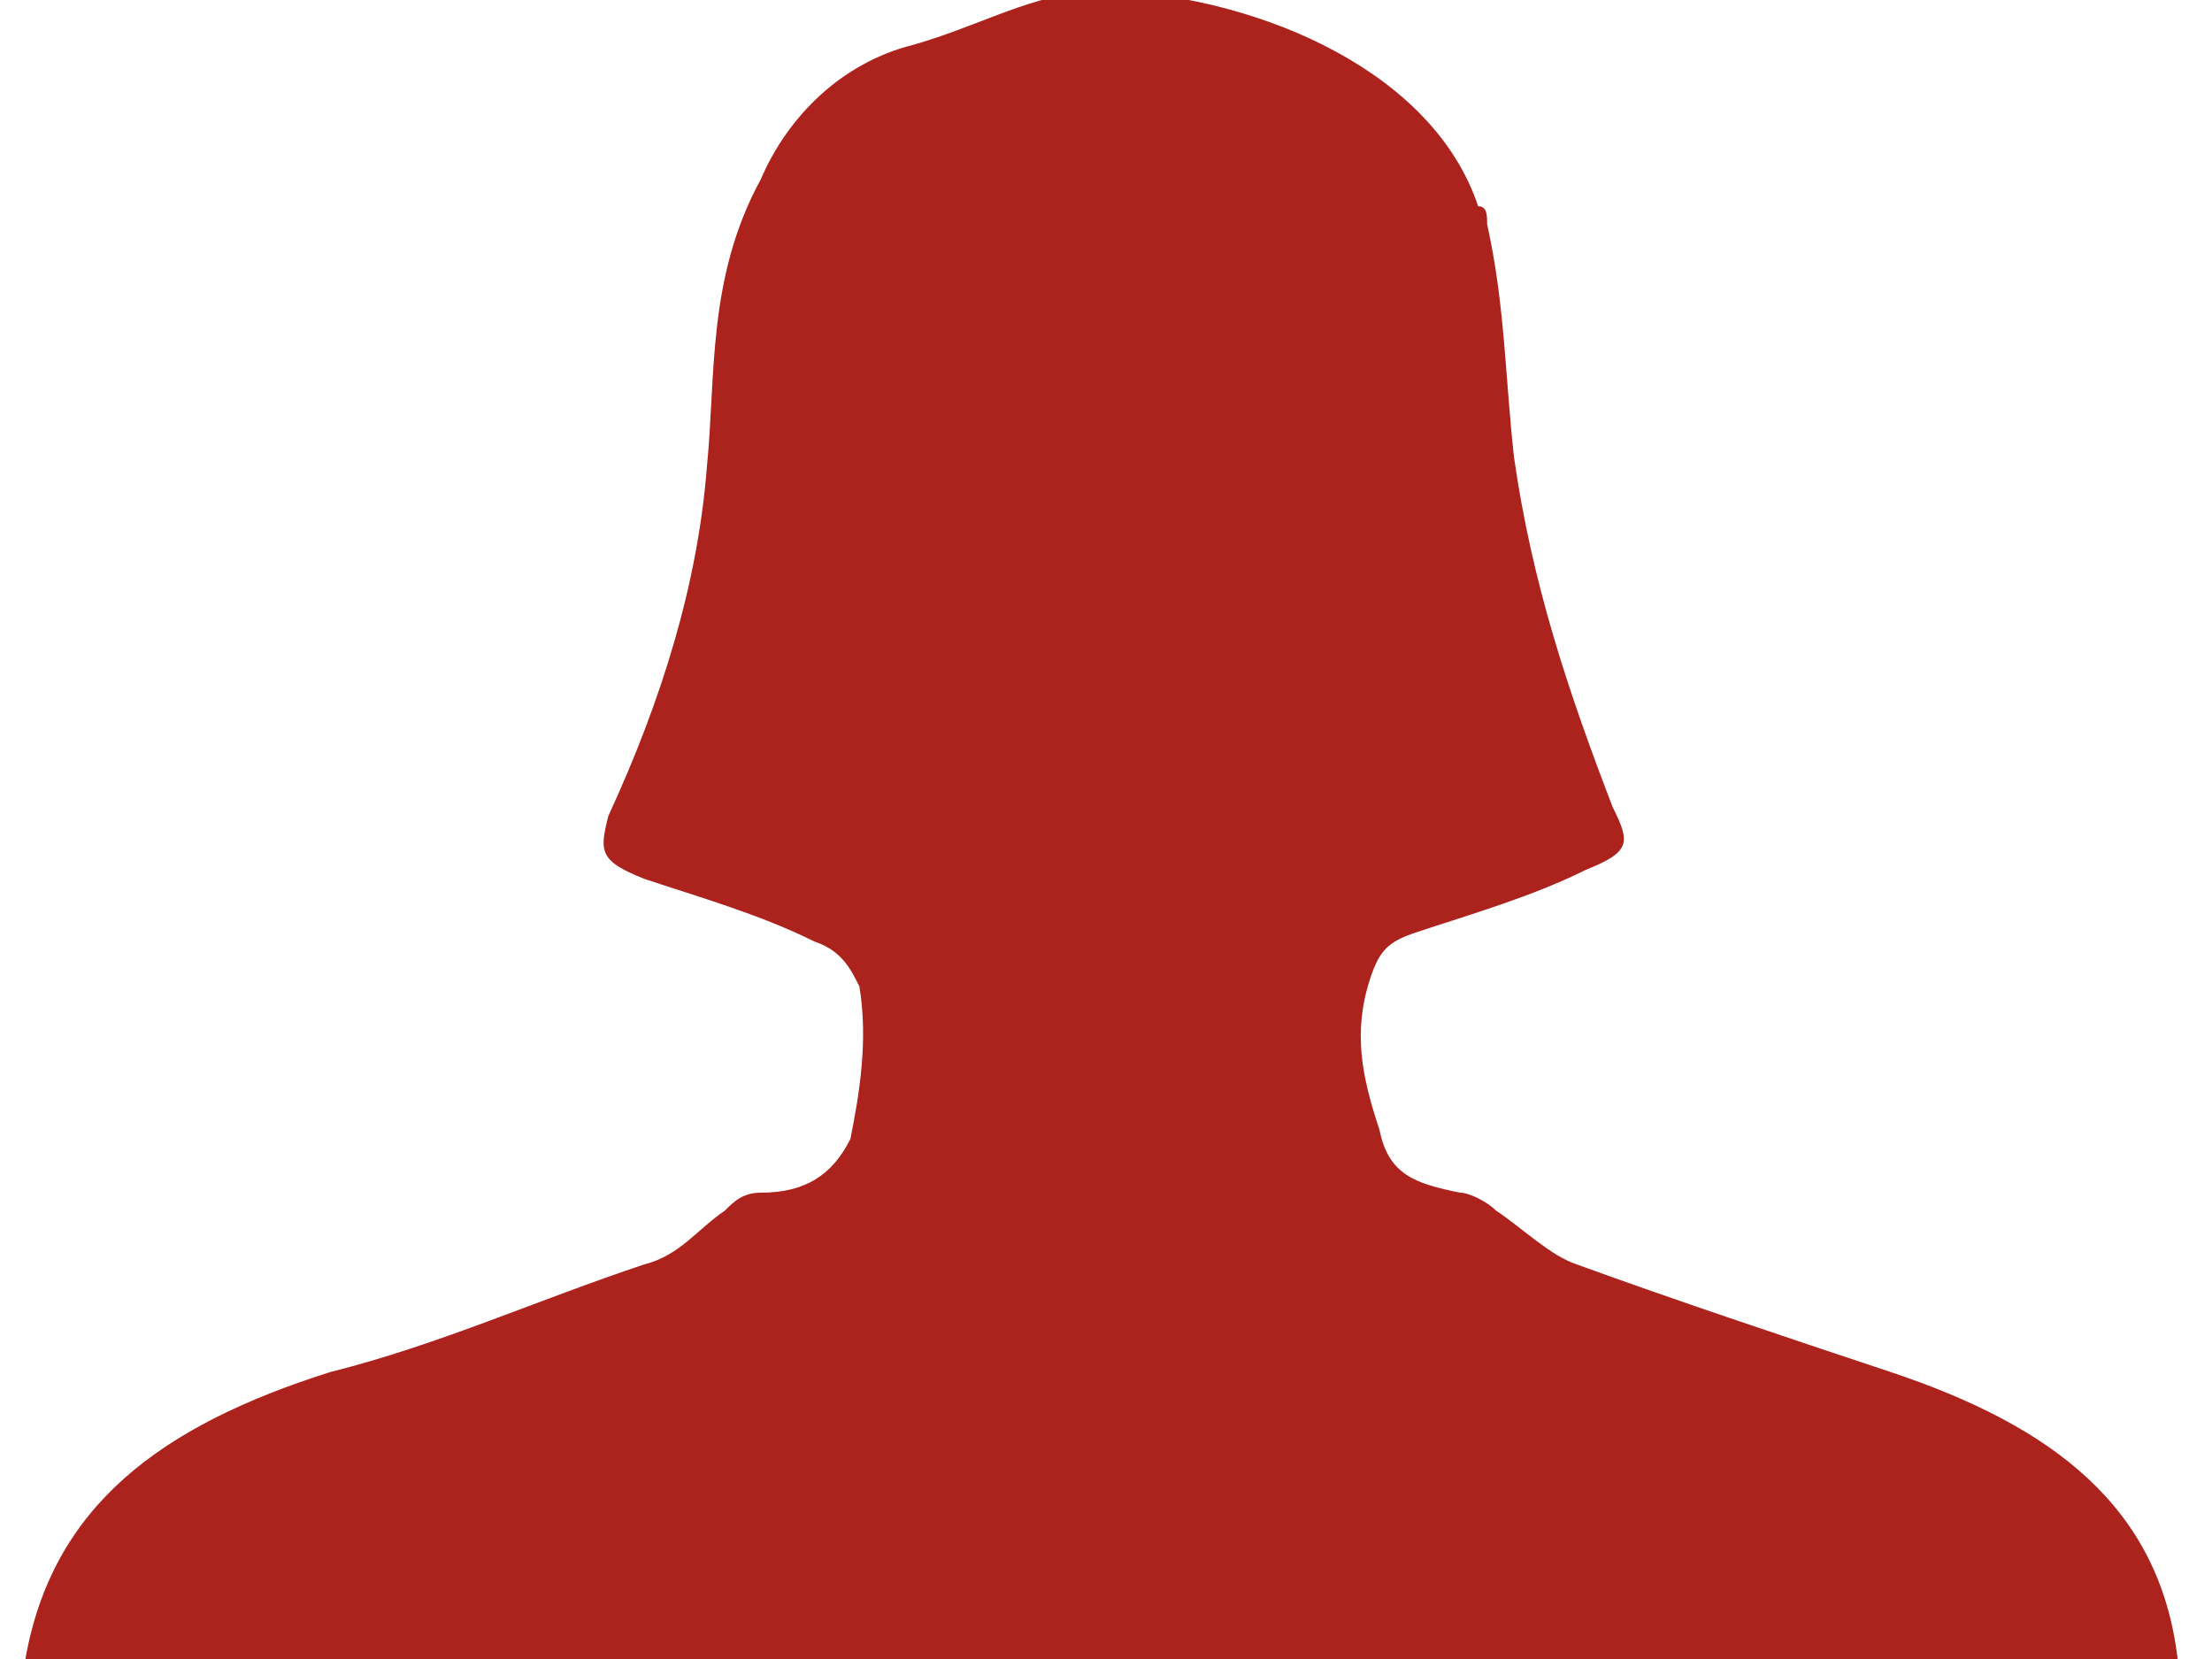
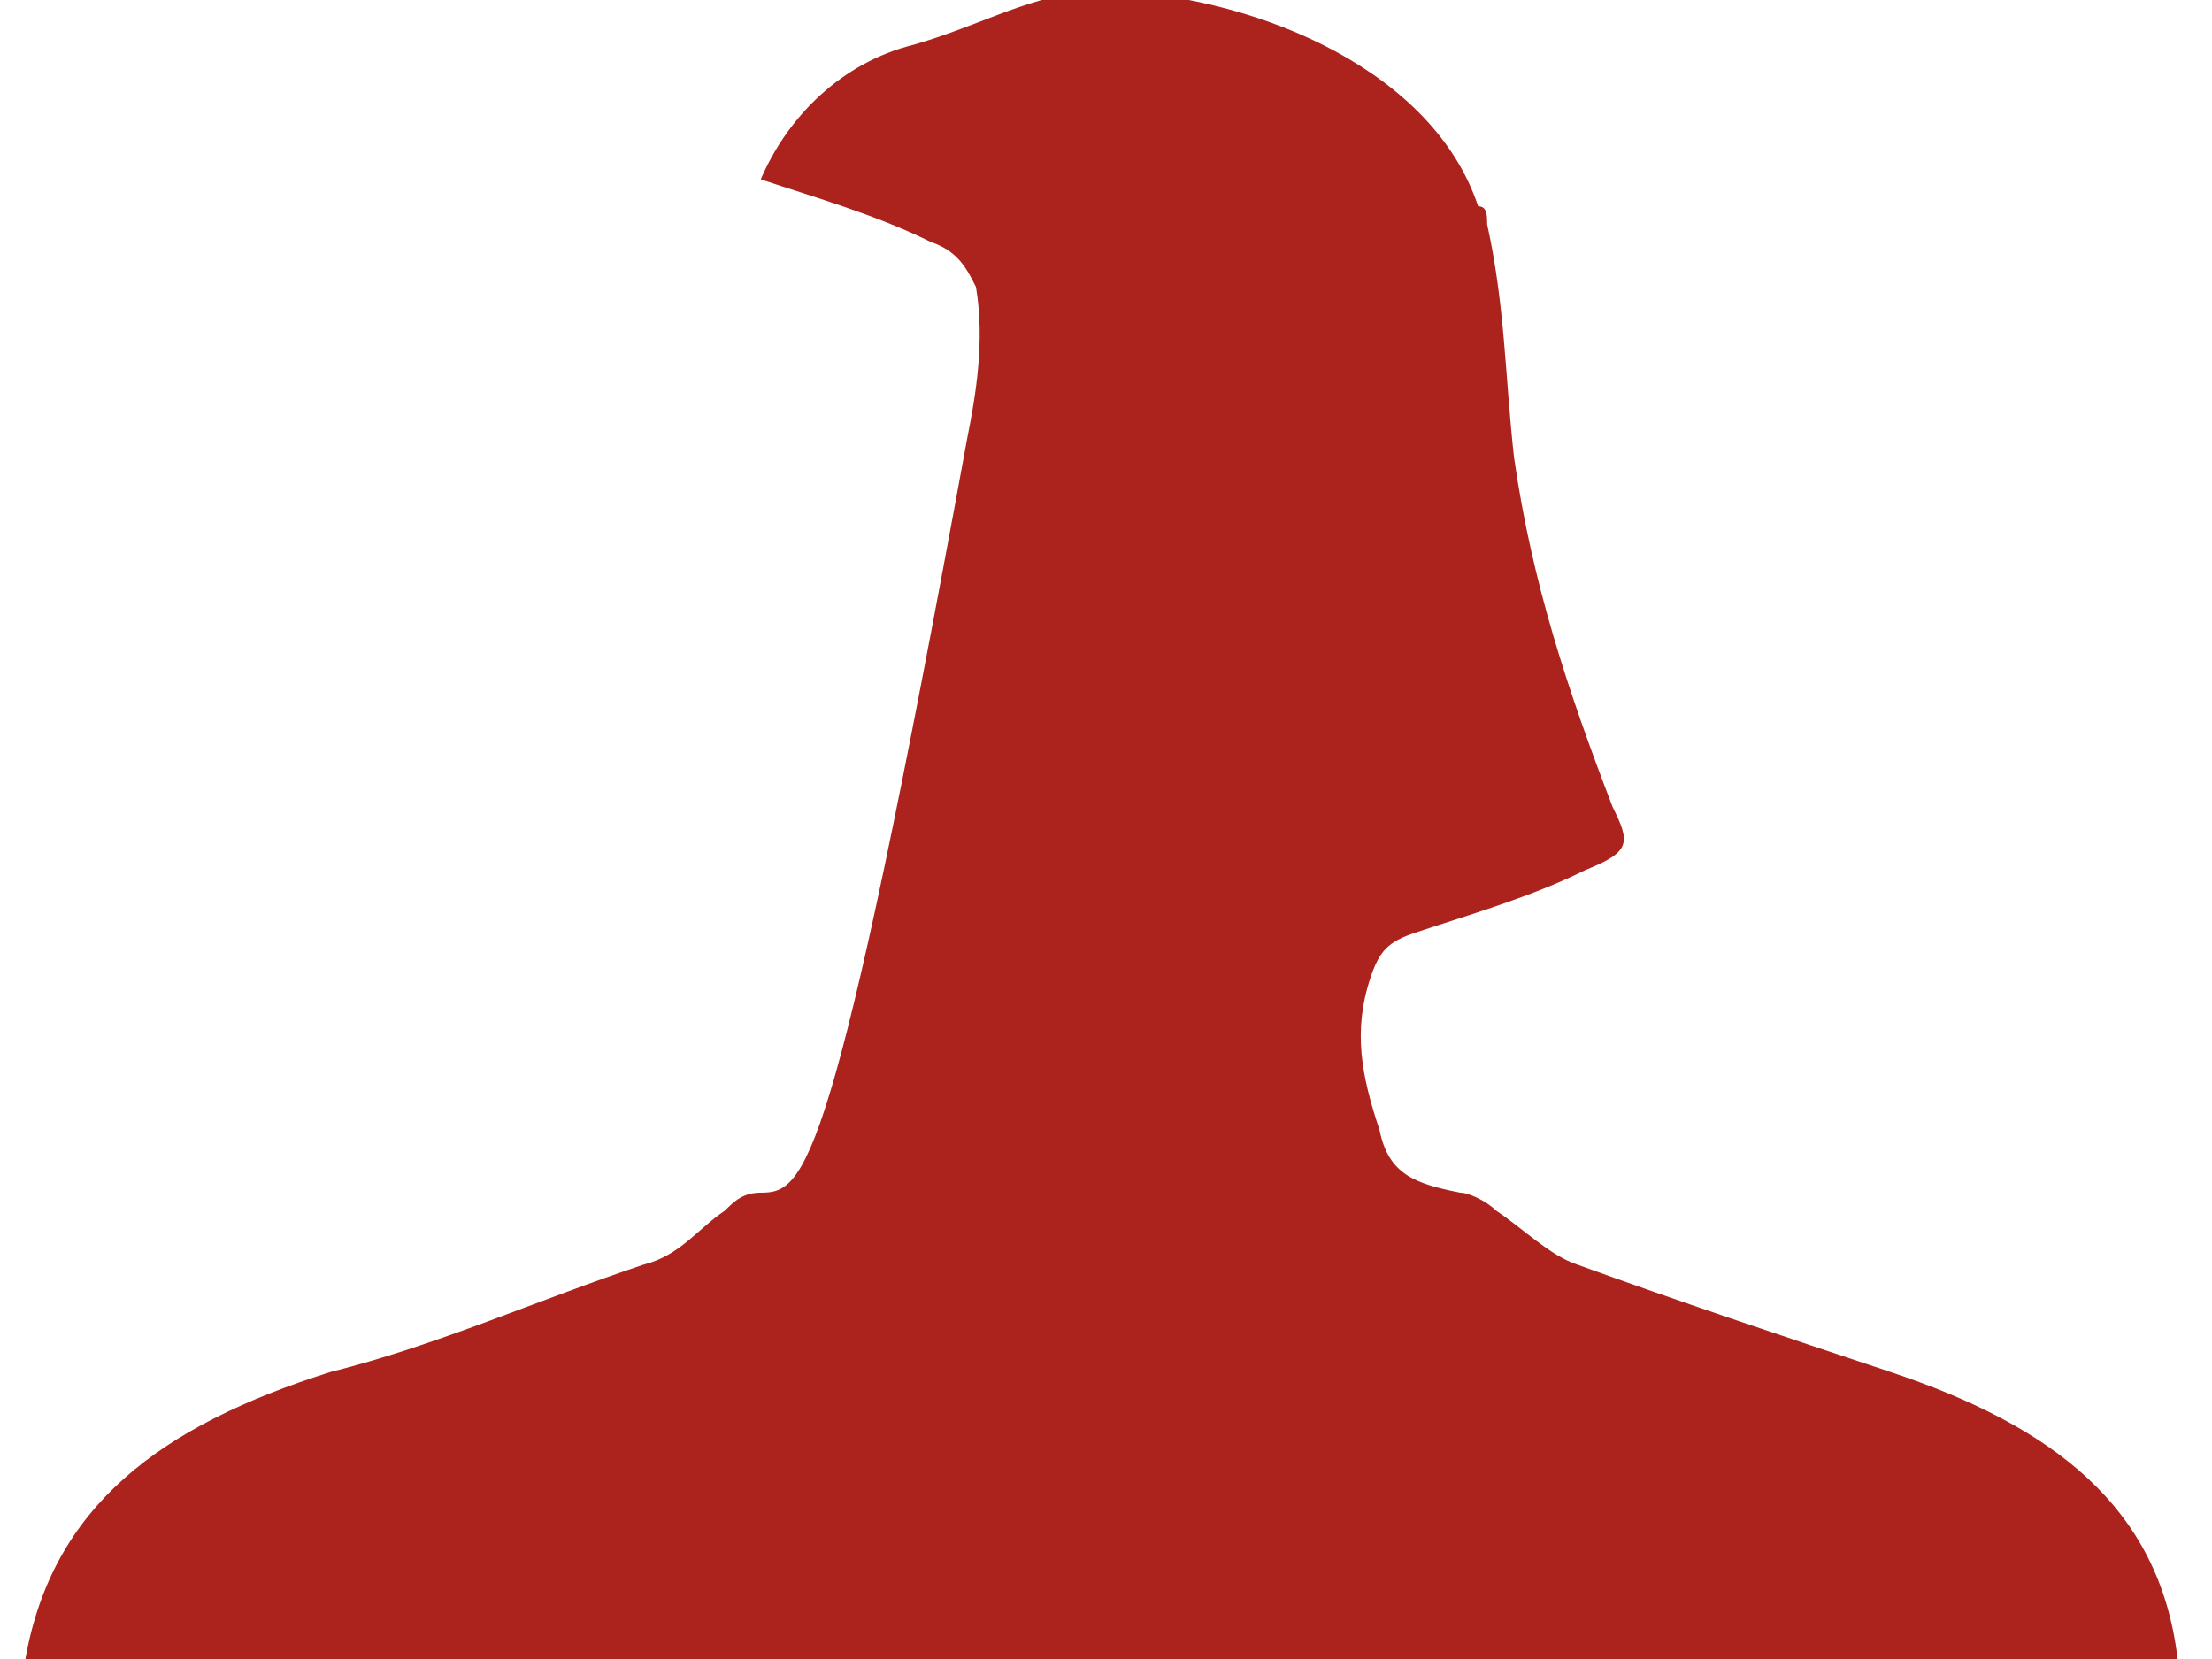
<svg xmlns="http://www.w3.org/2000/svg" width="24" height="18" viewBox="0 0 24.1 18.5">
-   <path d="M20.8 15.3c-1.2-0.4-2.4-0.8-3.5-1.2 -0.3-0.1-0.6-0.4-0.9-0.6 -0.1-0.1-0.3-0.2-0.4-0.2 -0.5-0.1-0.8-0.2-0.9-0.7 -0.2-0.6-0.3-1.1-0.1-1.7 0.1-0.3 0.2-0.4 0.5-0.5 0.6-0.2 1.3-0.4 1.9-0.7 0.5-0.2 0.5-0.3 0.3-0.7 -0.5-1.3-0.9-2.5-1.1-3.9 -0.1-0.9-0.1-1.7-0.3-2.6h0c0-0.1 0-0.2-0.1-0.2 -0.5-1.5-2.4-2.3-4-2.4 0 0 0 0 0 0 -0.1 0-0.2 0-0.4 0 -0.7 0.1-1.2 0.4-1.9 0.6 -0.8 0.2-1.4 0.8-1.7 1.5C7.6 3.1 7.7 4.2 7.6 5.2 7.5 6.5 7.1 7.8 6.5 9.1 6.4 9.5 6.4 9.6 6.9 9.8c0.6 0.2 1.3 0.4 1.9 0.7 0.3 0.1 0.4 0.3 0.5 0.5 0.1 0.6 0 1.2-0.1 1.7C9 13.1 8.7 13.3 8.2 13.3c-0.2 0-0.3 0.1-0.4 0.2 -0.3 0.2-0.5 0.5-0.9 0.6 -1.2 0.4-2.3 0.9-3.5 1.2C1.5 15.9 0.3 16.8 0 18.5c4 0 8 0 12 0 0 0 0 0 0 0 4 0 8 0 12 0C23.8 16.8 22.6 15.9 20.8 15.3z" fill="#ac231e" />
+   <path d="M20.8 15.3c-1.2-0.4-2.4-0.8-3.5-1.2 -0.3-0.1-0.6-0.4-0.9-0.6 -0.1-0.1-0.3-0.2-0.4-0.2 -0.5-0.1-0.8-0.2-0.9-0.7 -0.2-0.6-0.3-1.1-0.1-1.7 0.1-0.3 0.2-0.4 0.5-0.5 0.6-0.2 1.3-0.4 1.9-0.7 0.5-0.2 0.5-0.3 0.3-0.7 -0.5-1.3-0.9-2.5-1.1-3.9 -0.1-0.9-0.1-1.7-0.3-2.6h0c0-0.1 0-0.2-0.1-0.2 -0.5-1.5-2.4-2.3-4-2.4 0 0 0 0 0 0 -0.1 0-0.2 0-0.4 0 -0.7 0.1-1.2 0.4-1.9 0.6 -0.8 0.2-1.4 0.8-1.7 1.5c0.6 0.2 1.3 0.4 1.9 0.7 0.3 0.1 0.4 0.3 0.5 0.5 0.1 0.6 0 1.2-0.1 1.7C9 13.1 8.7 13.3 8.2 13.3c-0.2 0-0.3 0.1-0.4 0.2 -0.3 0.2-0.5 0.5-0.9 0.6 -1.2 0.4-2.3 0.9-3.5 1.2C1.5 15.9 0.3 16.8 0 18.5c4 0 8 0 12 0 0 0 0 0 0 0 4 0 8 0 12 0C23.8 16.8 22.6 15.9 20.8 15.3z" fill="#ac231e" />
</svg>